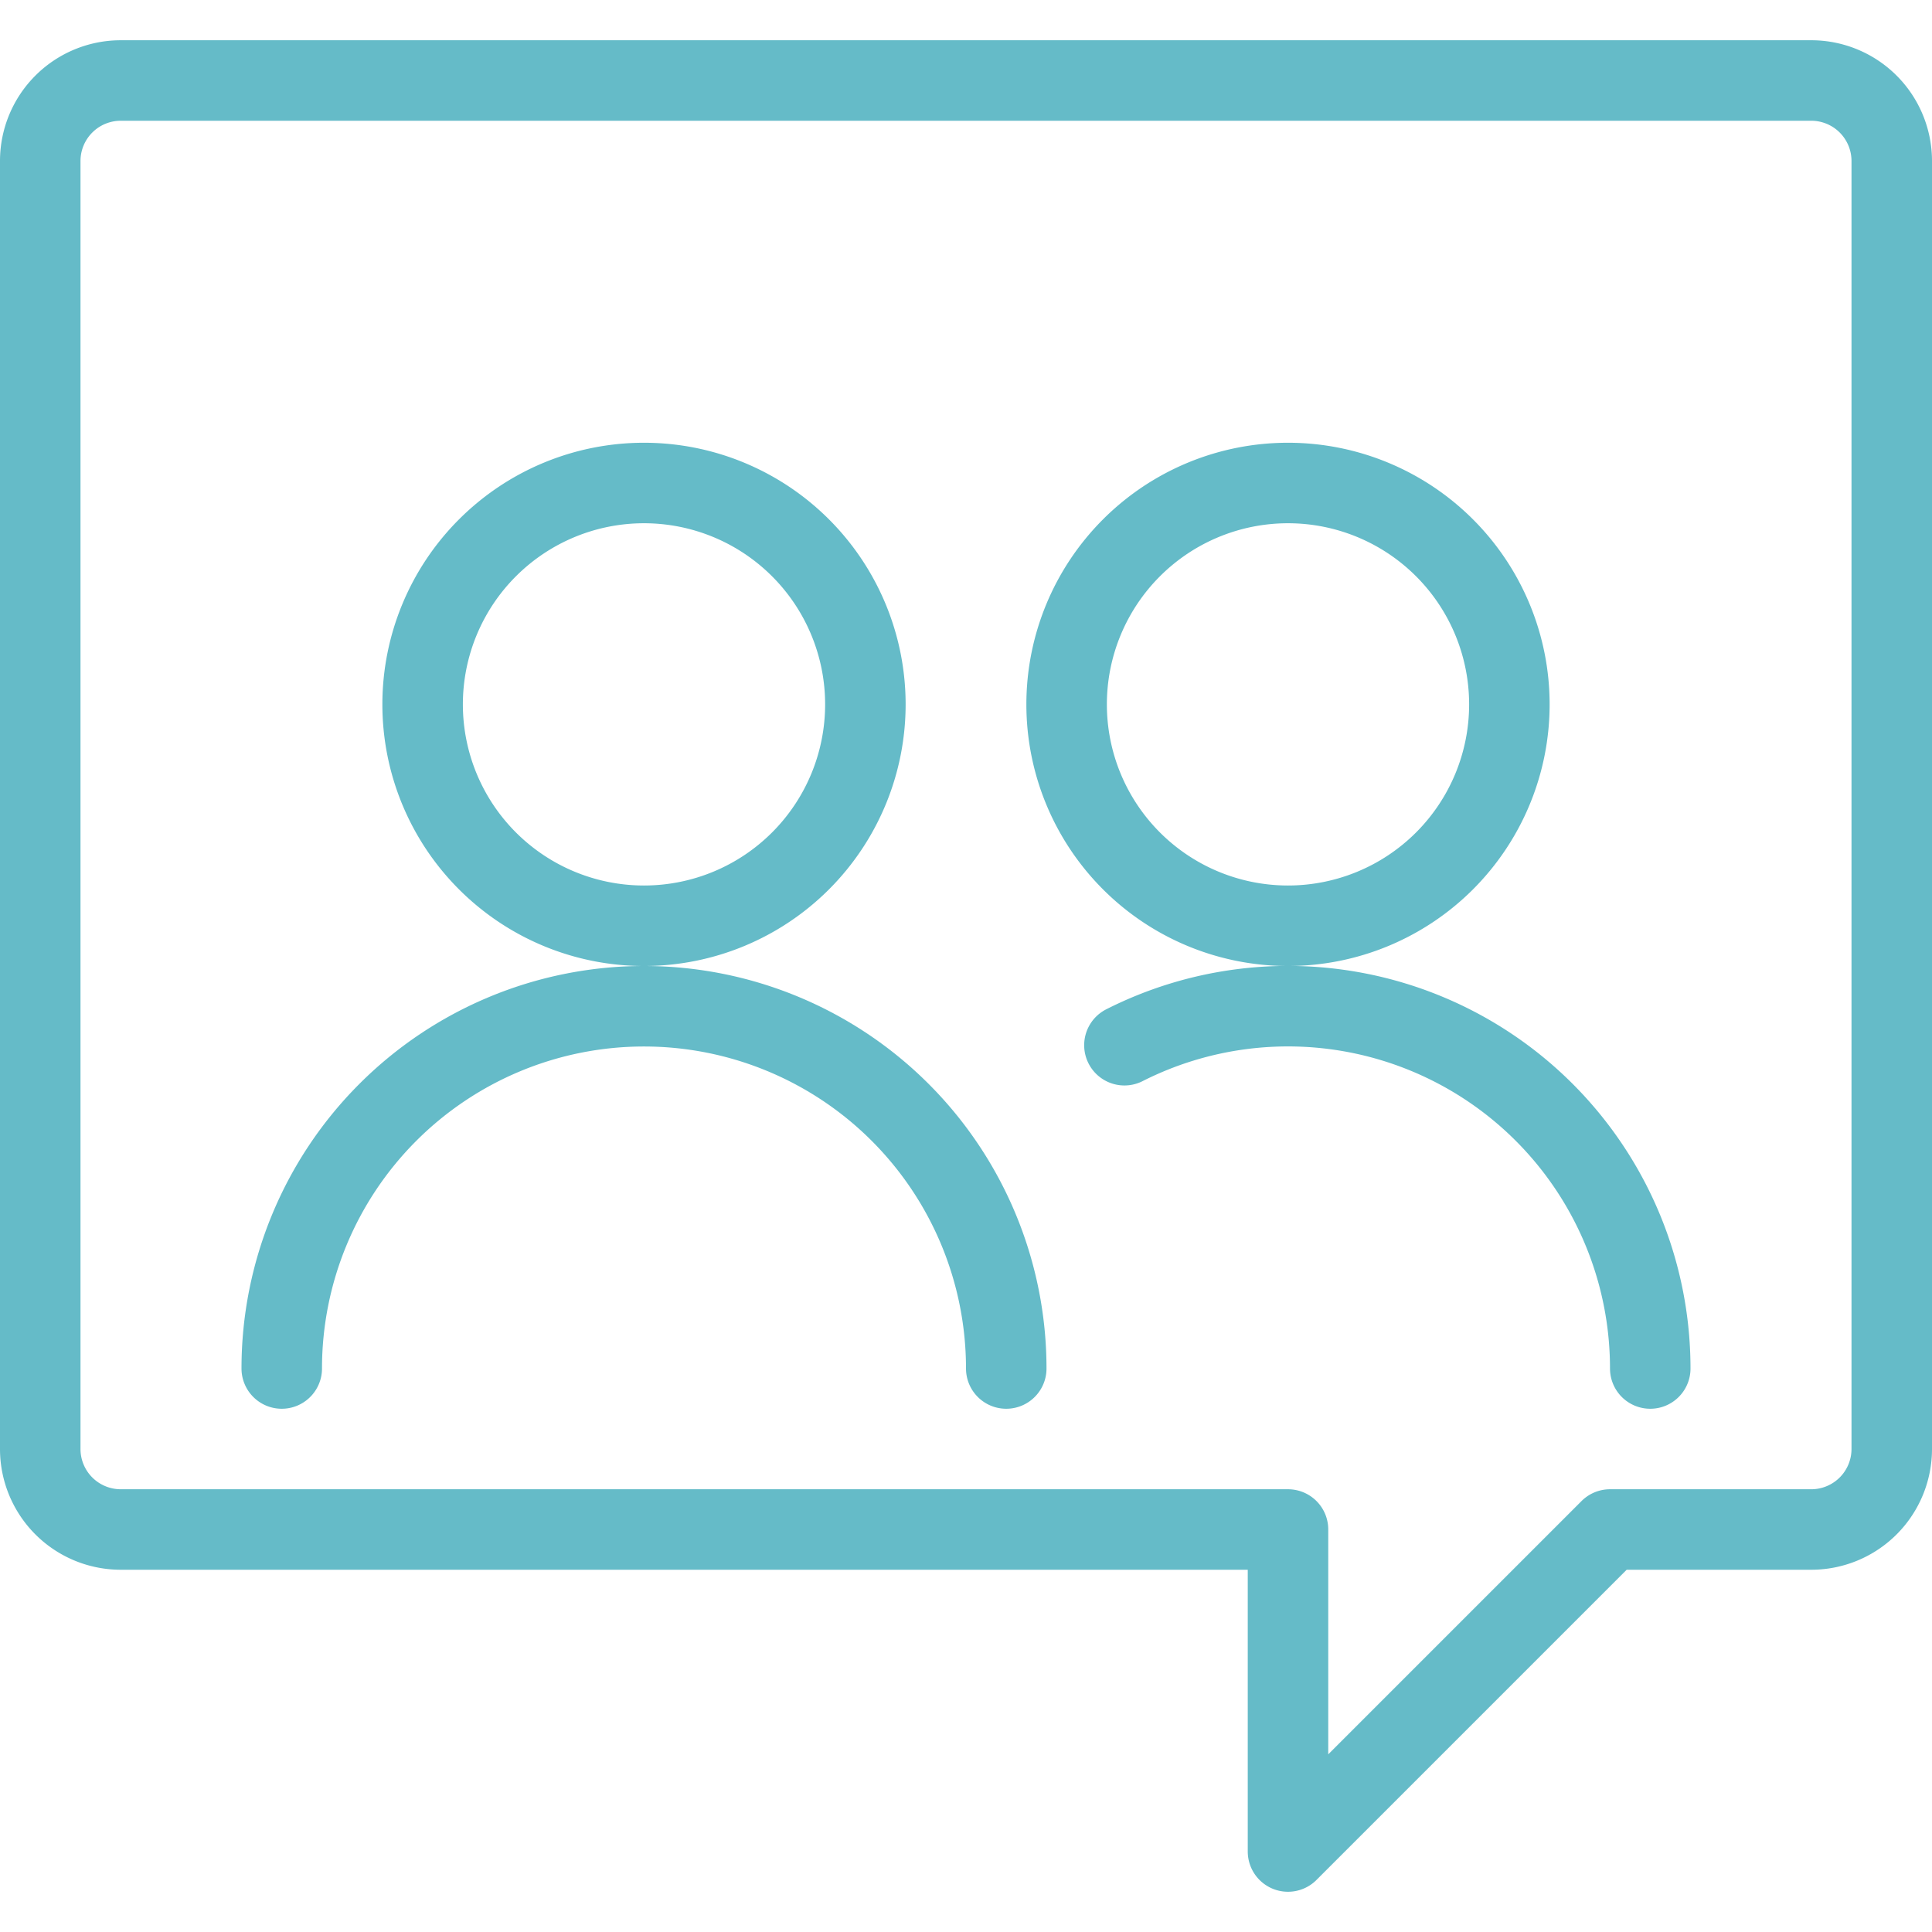
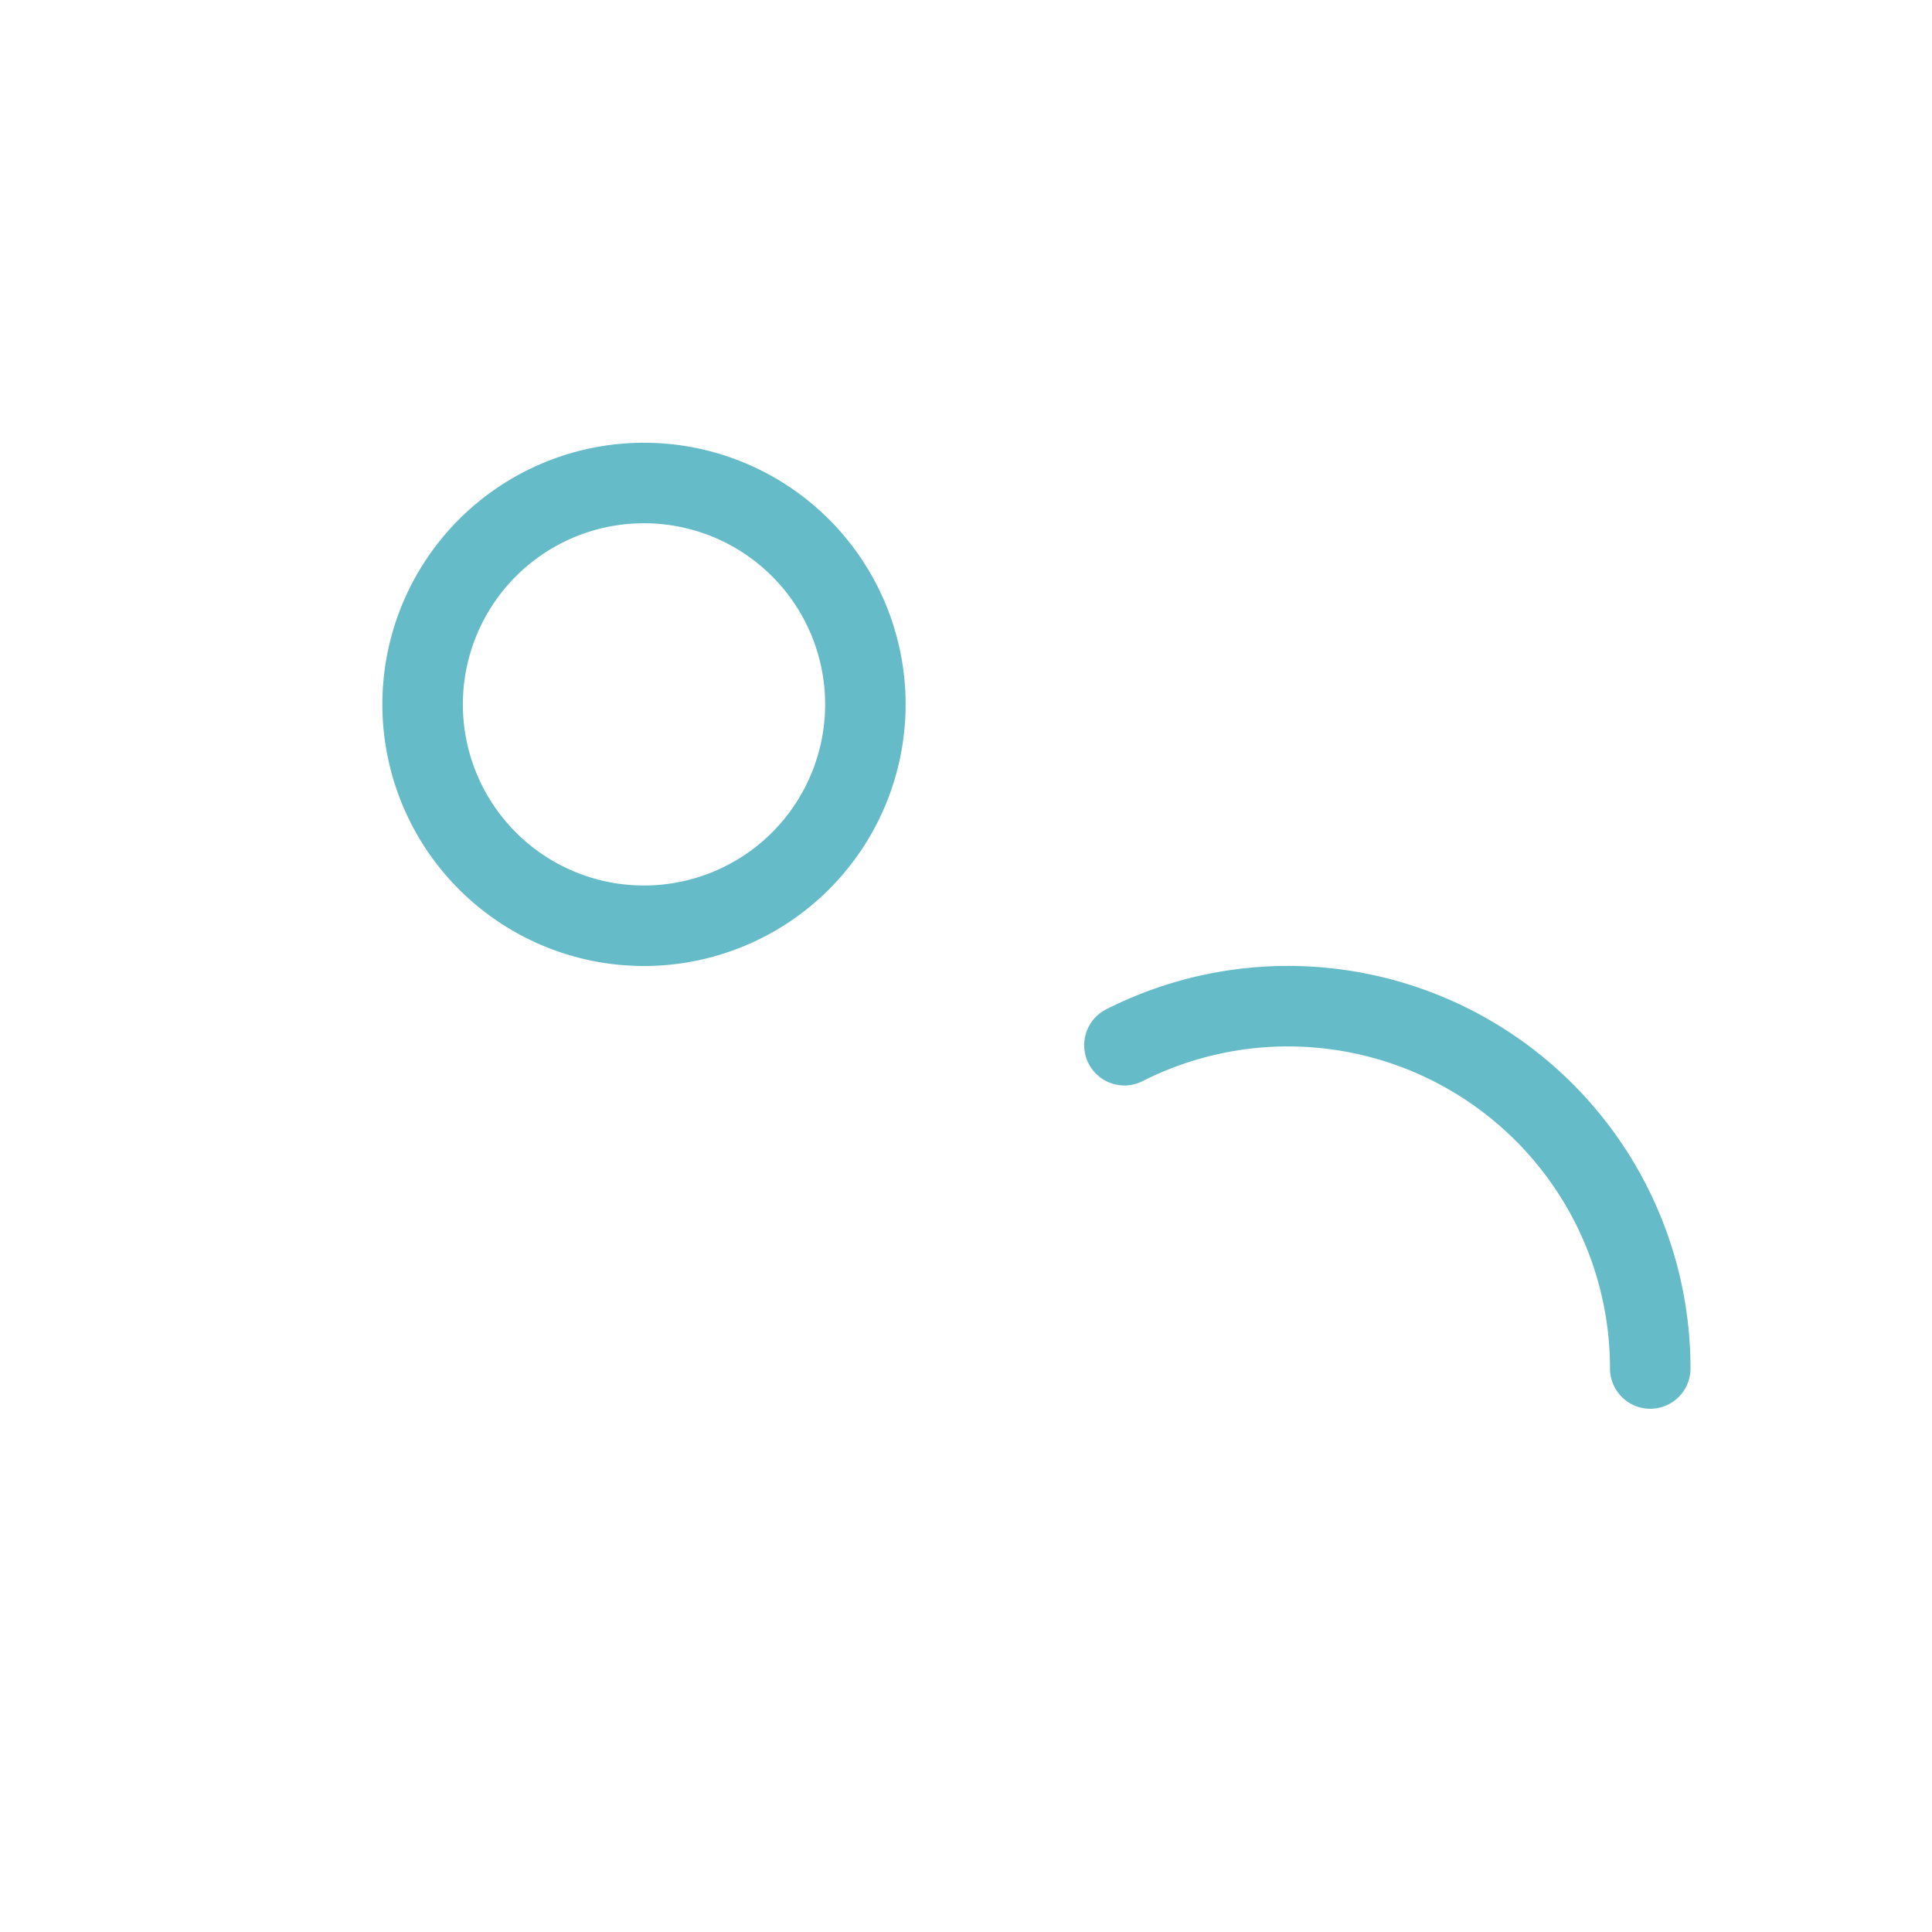
<svg xmlns="http://www.w3.org/2000/svg" viewBox="0 0 24 24" height="100" width="100">
-   <path d="M23.5,2a1,1,0,0,0-1-1H1.5a1,1,0,0,0-1,1V18a1,1,0,0,0,1,1H16v4l4-4h2.5a1,1,0,0,0,1-1Z" fill="none" stroke="#65bbc8" stroke-linecap="round" stroke-linejoin="round" />
-   <path d="M3.5,17a4.5,4.5,0,0,1,9,0" fill="none" stroke="#65bbc8" stroke-linecap="round" stroke-linejoin="round" />
  <path d="M5.250 8.750 A2.750 2.750 0 1 0 10.750 8.750 A2.750 2.750 0 1 0 5.250 8.750 Z" fill="none" stroke="#65bbc8" stroke-linecap="round" stroke-linejoin="round" />
  <path d="M13.968,12.984A4.5,4.5,0,0,1,20.5,17" fill="none" stroke="#65bbc8" stroke-linecap="round" stroke-linejoin="round" />
-   <path d="M13.250 8.750 A2.750 2.750 0 1 0 18.750 8.750 A2.750 2.750 0 1 0 13.250 8.750 Z" fill="none" stroke="#65bbc8" stroke-linecap="round" stroke-linejoin="round" />
</svg>